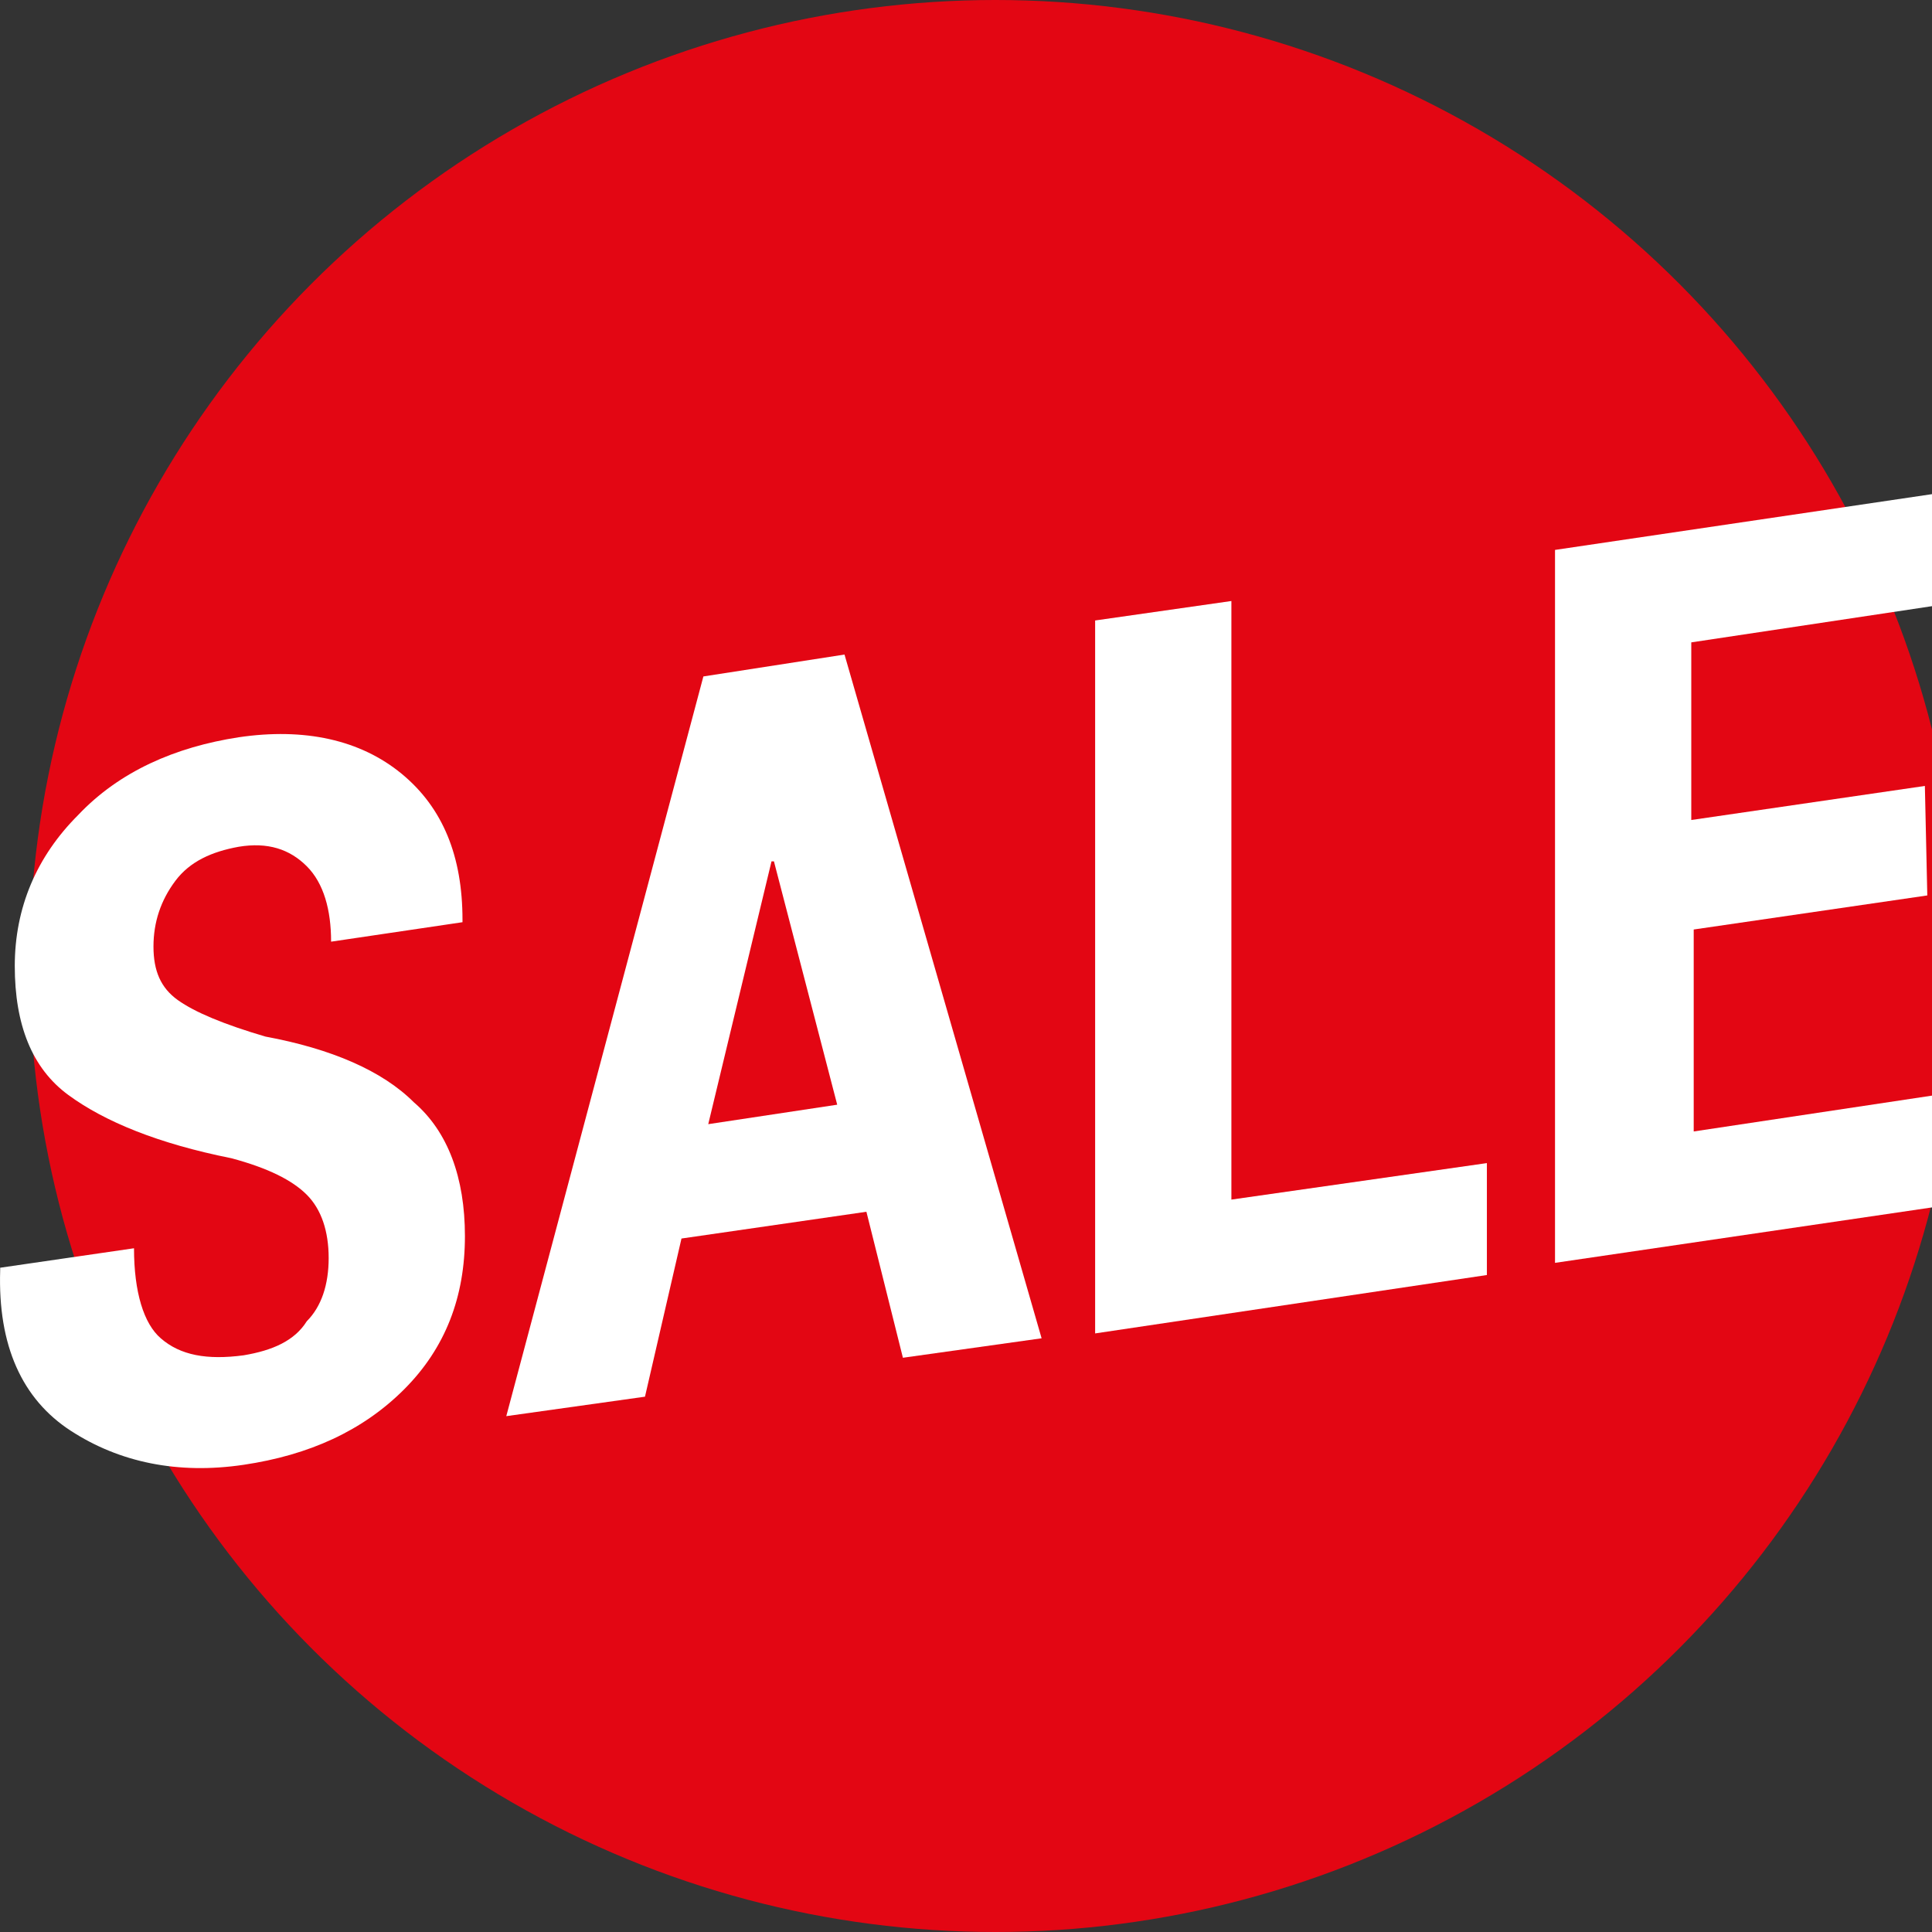
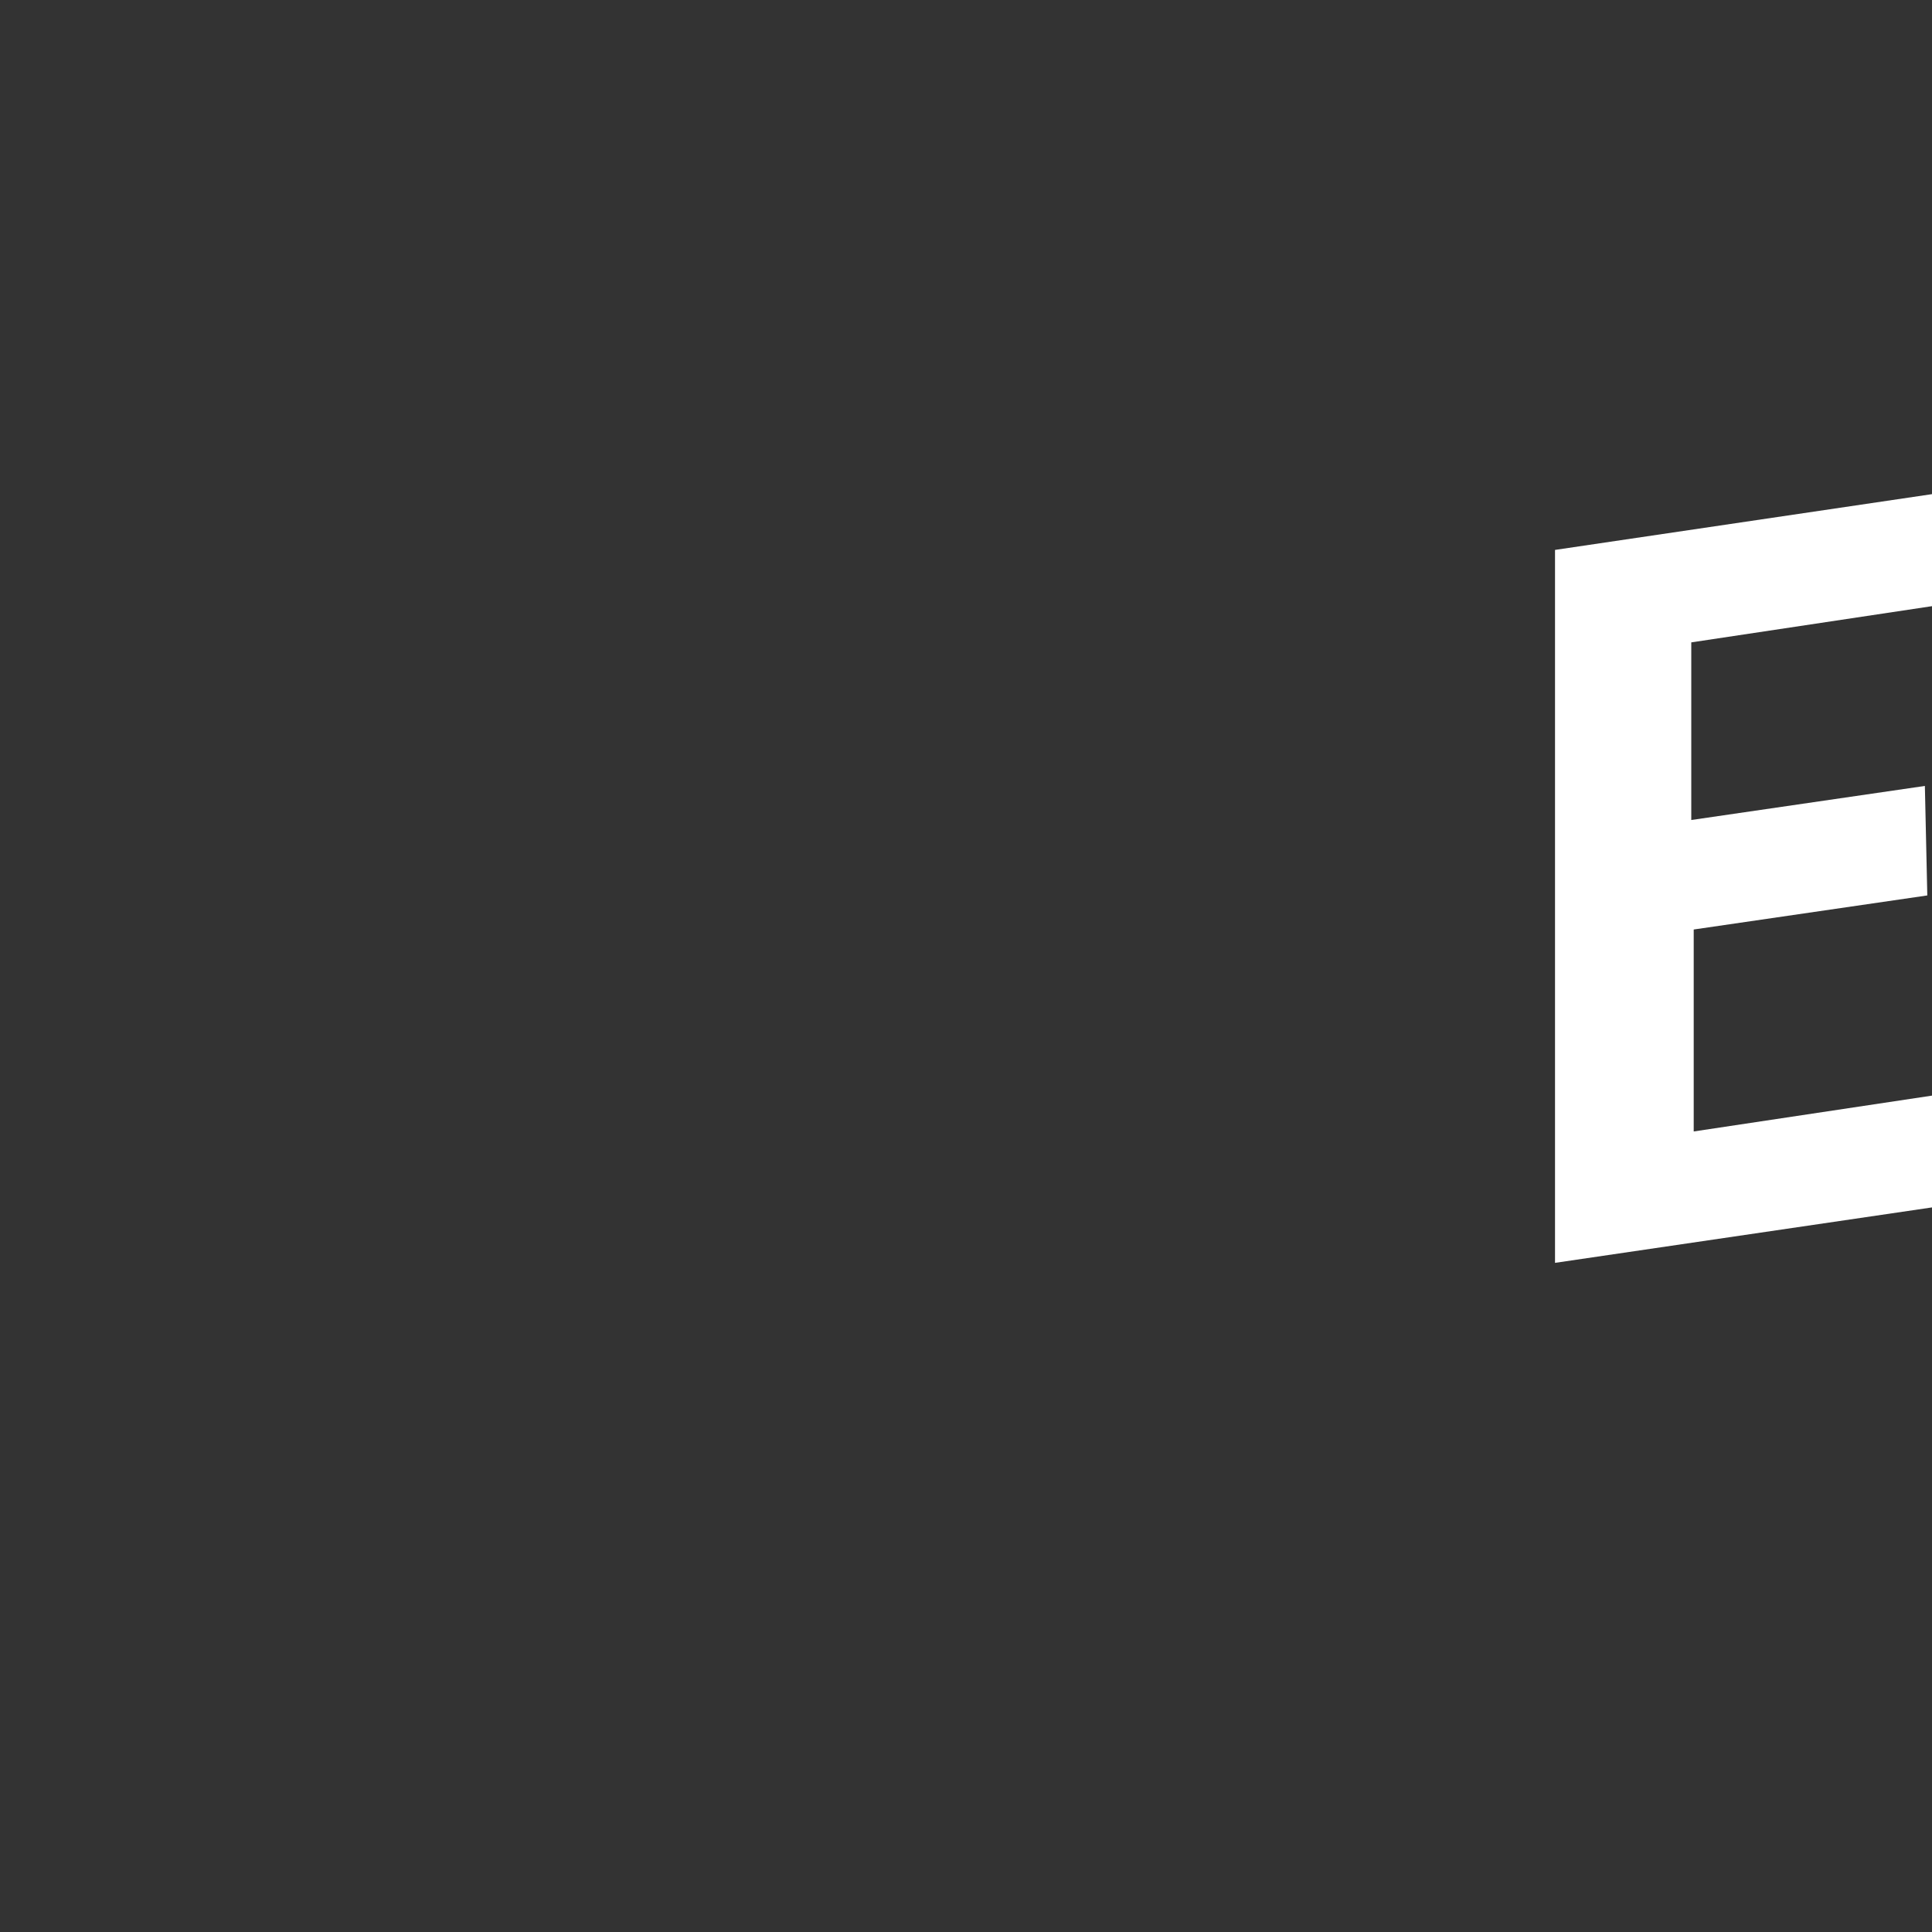
<svg xmlns="http://www.w3.org/2000/svg" height="79.4" width="79.4" xml:space="preserve" y="0" x="0" id="Слой_1" version="1.1">
  <rect width="100%" height="100%" fill="#333333" stroke="none" />
  <style id="style2" type="text/css">.st1{fill:#fff}</style>
-   <circle id="circle4" r="39.7" cy="39.7" cx="40.907" fill="#e30613" />
  <g transform="translate(-12.093 -13.5)" id="g14">
-     <path id="path6" d="M25.6 65.2c0-1.1-.3-2-.9-2.6-.6-.6-1.6-1.1-3.1-1.5-3-.6-5.2-1.5-6.7-2.6s-2.2-2.9-2.2-5.3.9-4.5 2.6-6.2c1.7-1.8 4-2.8 6.6-3.2 2.7-.4 5 .1 6.7 1.5 1.7 1.4 2.5 3.4 2.5 6v.1l-5.4.8c0-1.3-.3-2.4-1-3.1-.7-.7-1.6-1-2.8-.8-1.1.2-2 .6-2.6 1.4-.6.8-.9 1.7-.9 2.7 0 1 .3 1.7 1 2.2.7.5 1.9 1 3.6 1.5 2.7.5 4.8 1.4 6.1 2.7 1.4 1.2 2.1 3.1 2.1 5.5 0 2.5-.8 4.6-2.5 6.3-1.7 1.7-3.9 2.7-6.6 3.1-2.7.4-5.1-.1-7.1-1.4-2-1.3-3-3.5-2.9-6.6v-.1l5.5-.8c0 1.8.4 3.1 1.1 3.7.8.7 1.9.9 3.4.7 1.2-.2 2.1-.6 2.6-1.4.6-.6.9-1.5.9-2.6z" class="st1" />
-     <path id="path8" d="M47.7 63.3l-7.6 1.1-1.5 6.5-5.7.8L41 41.3l5.8-.9 8.1 28.1-5.7.8zm-6.5-3.6l5.3-.8-2.6-10h-.1z" class="st1" />
-     <path id="path10" d="M62.7 62.8l10.5-1.5v4.6l-16.1 2.4V39l5.6-.8z" class="st1" />
    <path id="path12" d="M91.3 50.3l-9.6 1.4V60L93 58.3v4.6l-17 2.5V36.1l16.9-2.5v4.6l-11.3 1.7v7.3l9.6-1.4z" class="st1" />
  </g>
</svg>